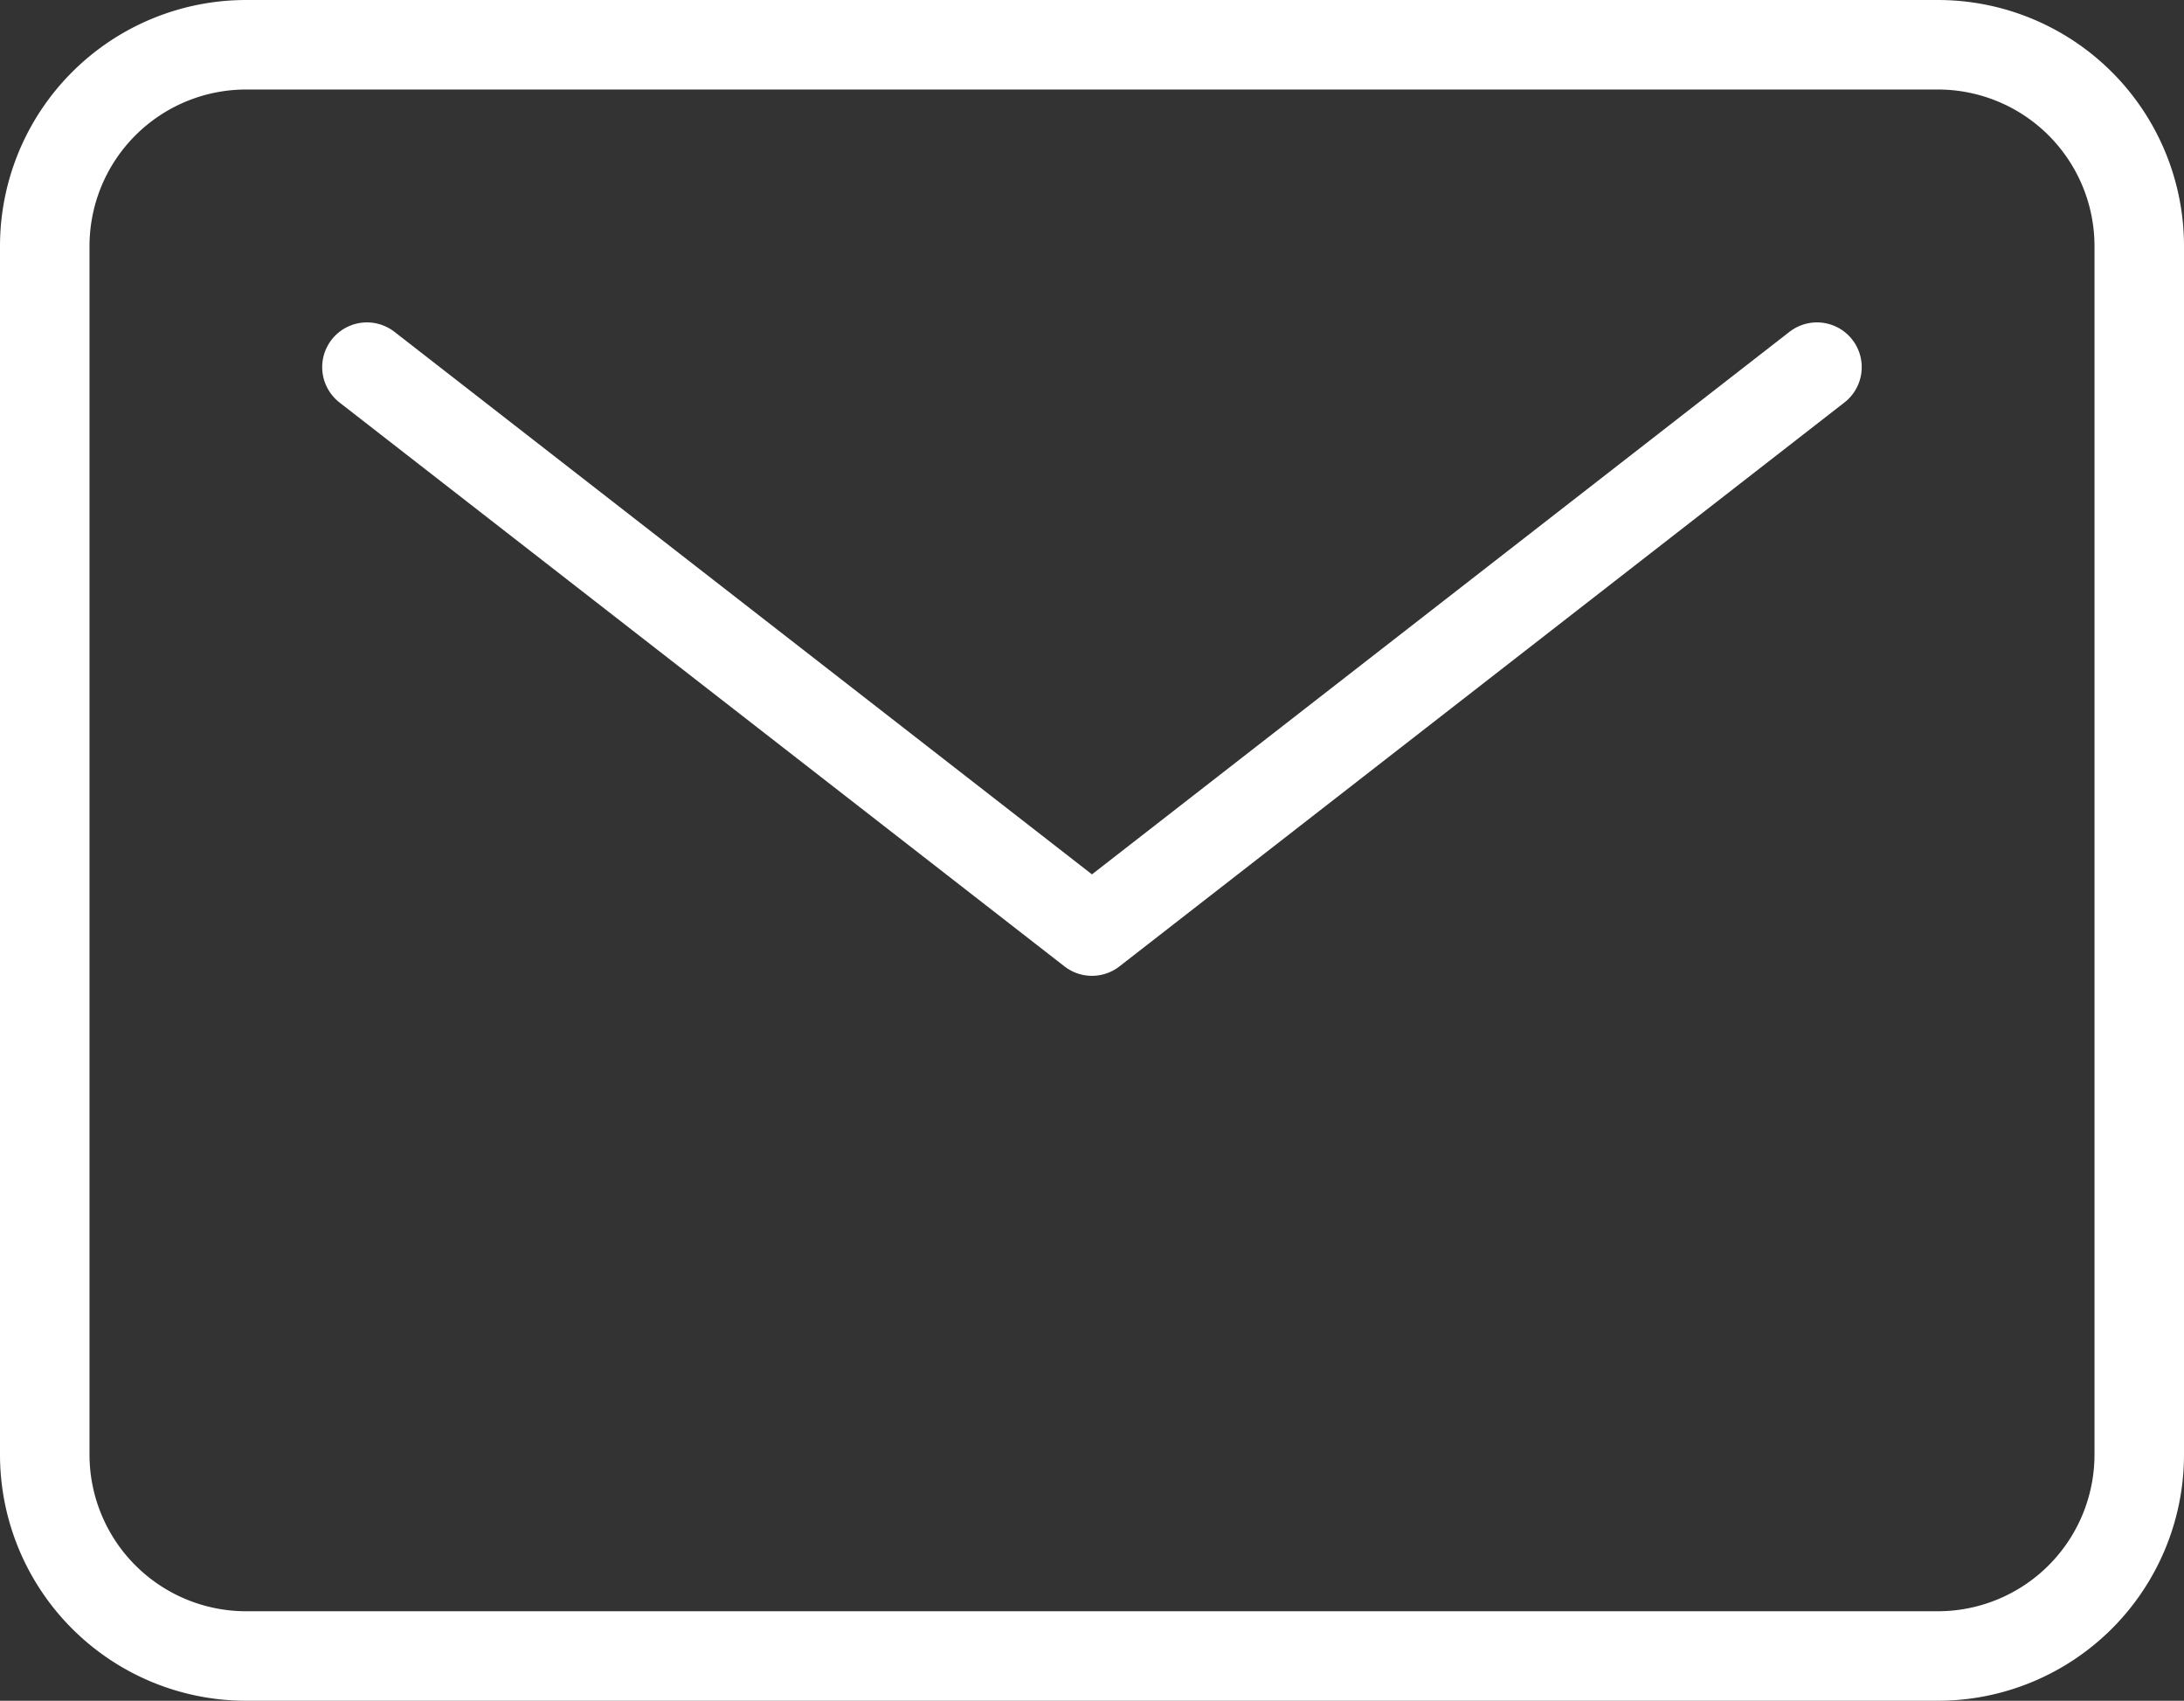
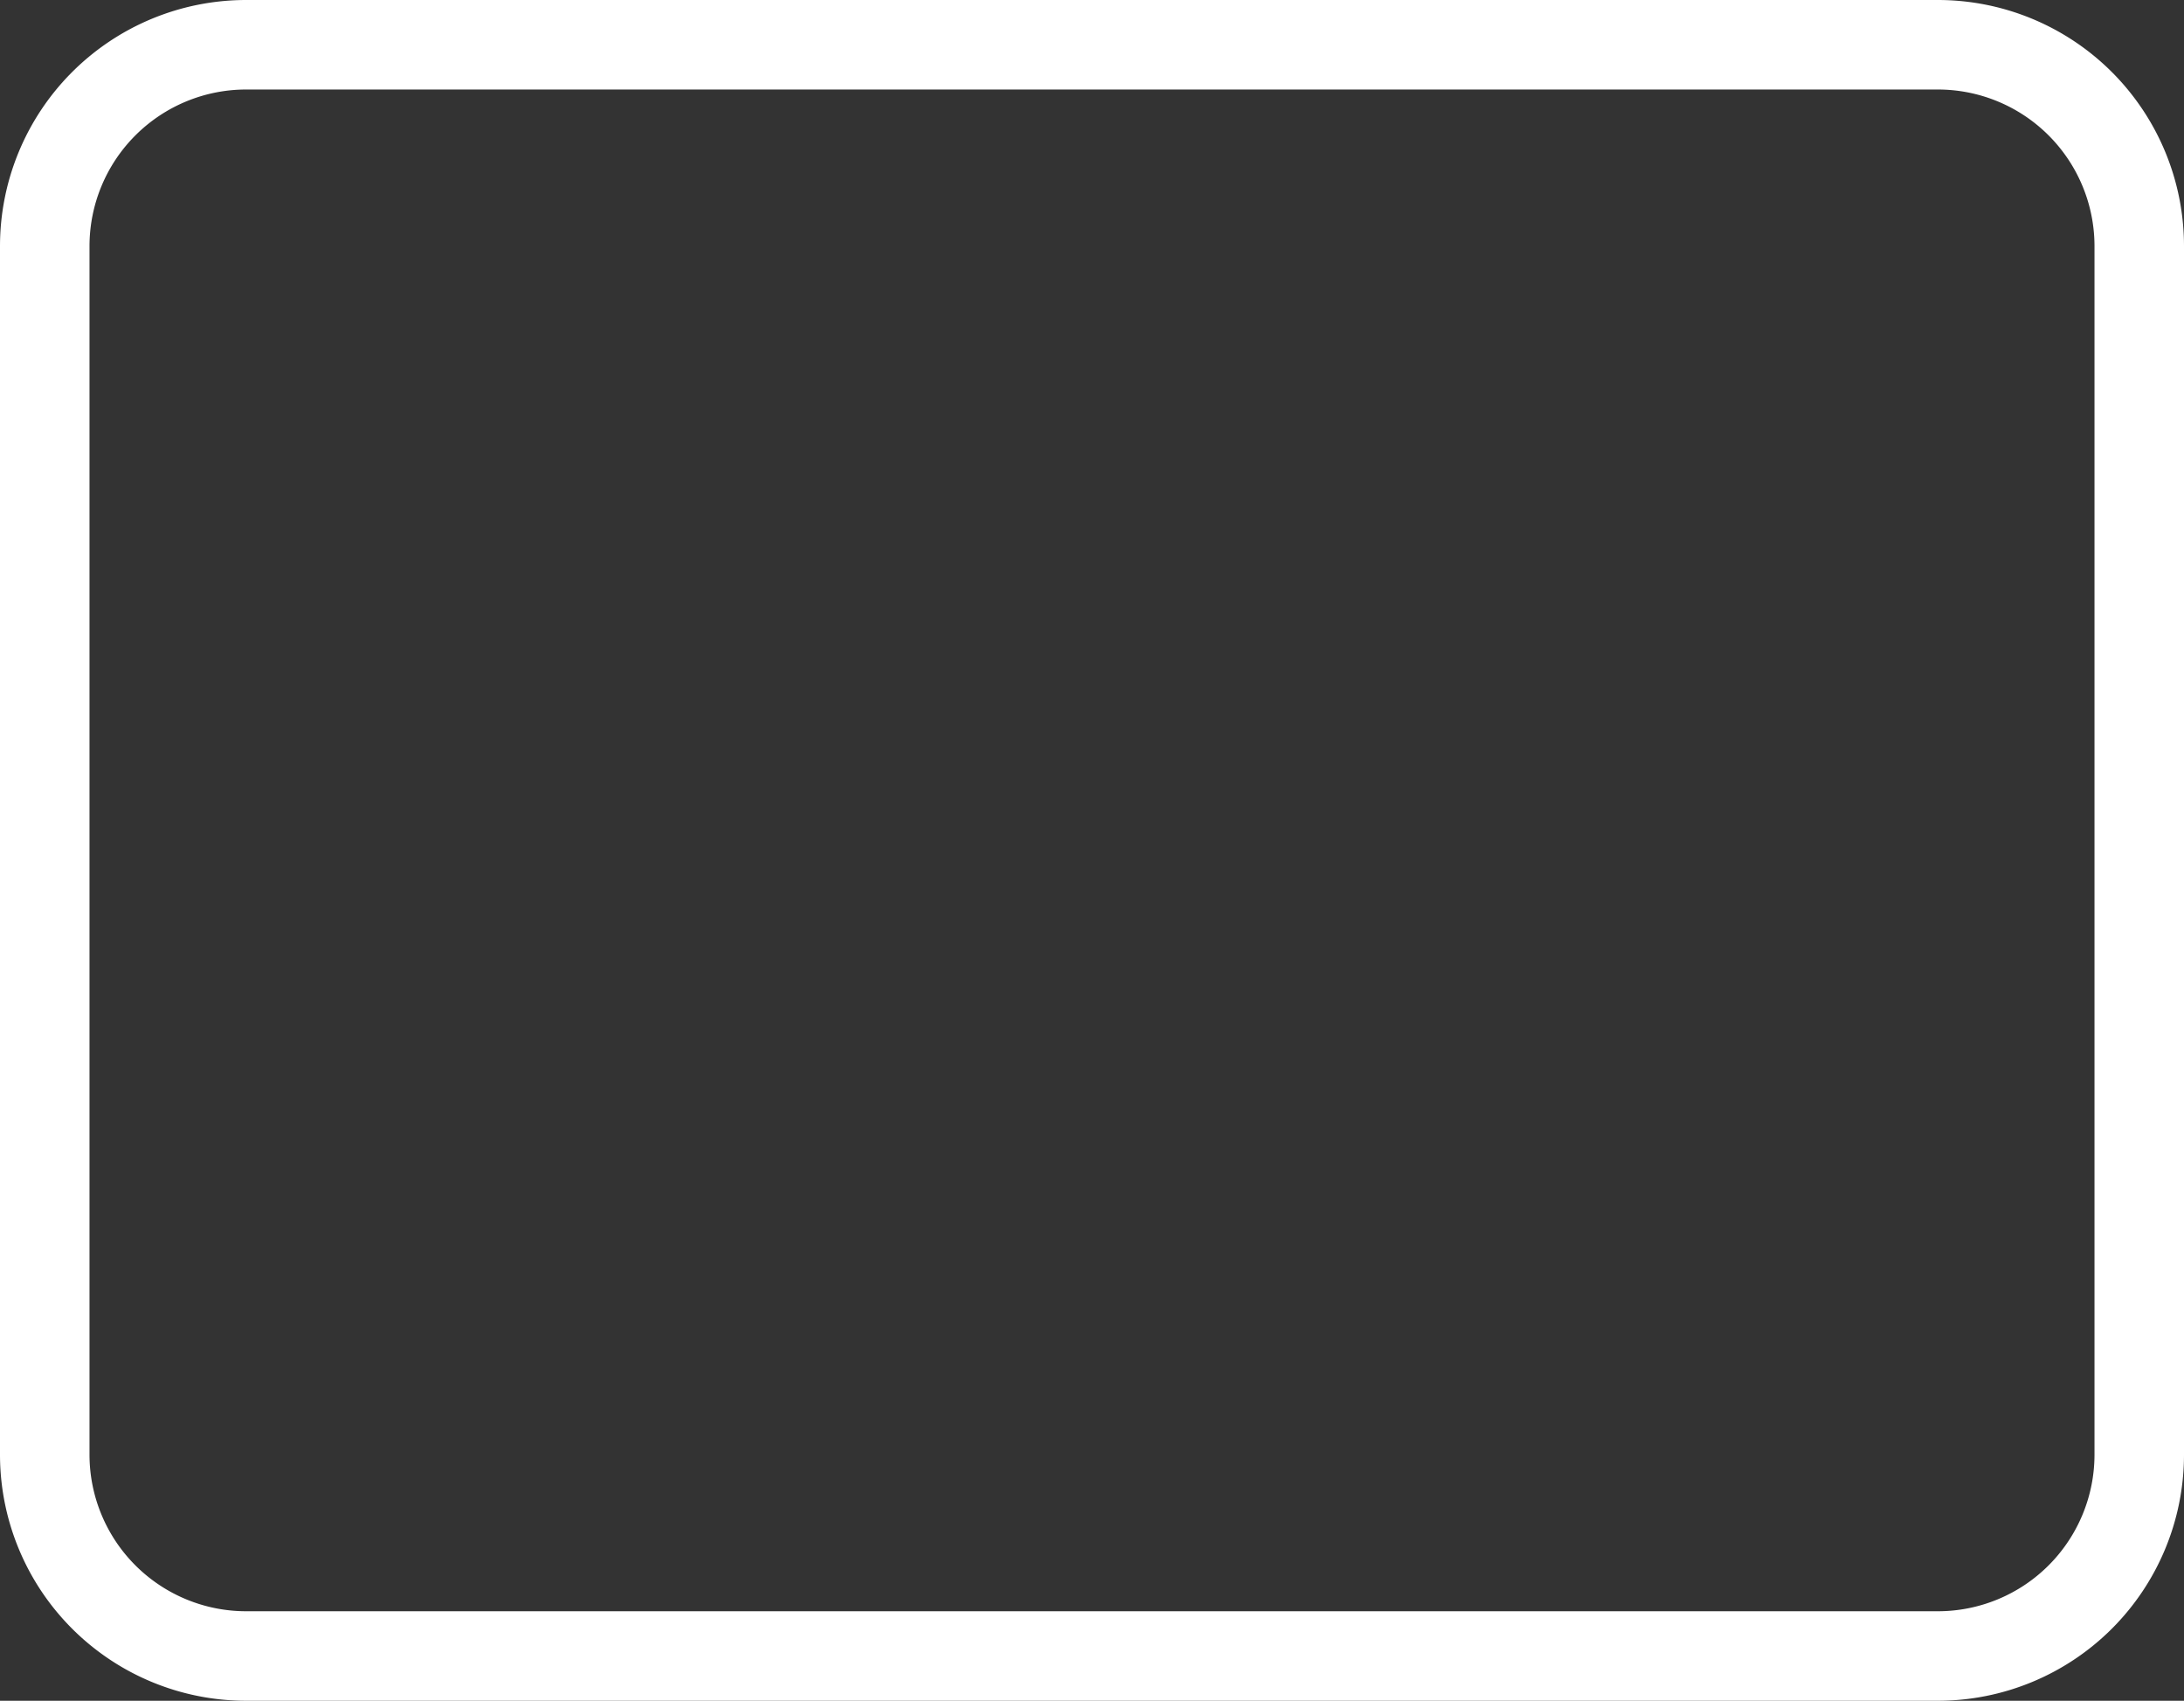
<svg xmlns="http://www.w3.org/2000/svg" width="48.8" height="38" viewBox="0 0 48.8 38">
  <rect x="0" y="0" width="48.8" height="38" fill="#333333" stroke="none" />
  <g id="グループ_19" data-name="グループ 19" transform="translate(17518.5 22290)">
    <path id="パス_2" data-name="パス 2" d="M9,9H46.8a4.5,4.5,0,0,1,4.5,4.5v27A4.5,4.5,0,0,1,46.8,45H9a4.5,4.5,0,0,1-4.5-4.5v-27A4.5,4.5,0,0,1,9,9Z" transform="translate(-17522 -22298)" fill="none" stroke="#fff" stroke-linecap="round" stroke-linejoin="round" stroke-width="2" />
-     <path id="パス_3" data-name="パス 3" d="M10.5,15,26.7,27.6,42.9,15" transform="translate(-17520.801 -22296.797)" fill="none" stroke="#fff" stroke-linecap="round" stroke-linejoin="round" stroke-width="2" />
  </g>
</svg>